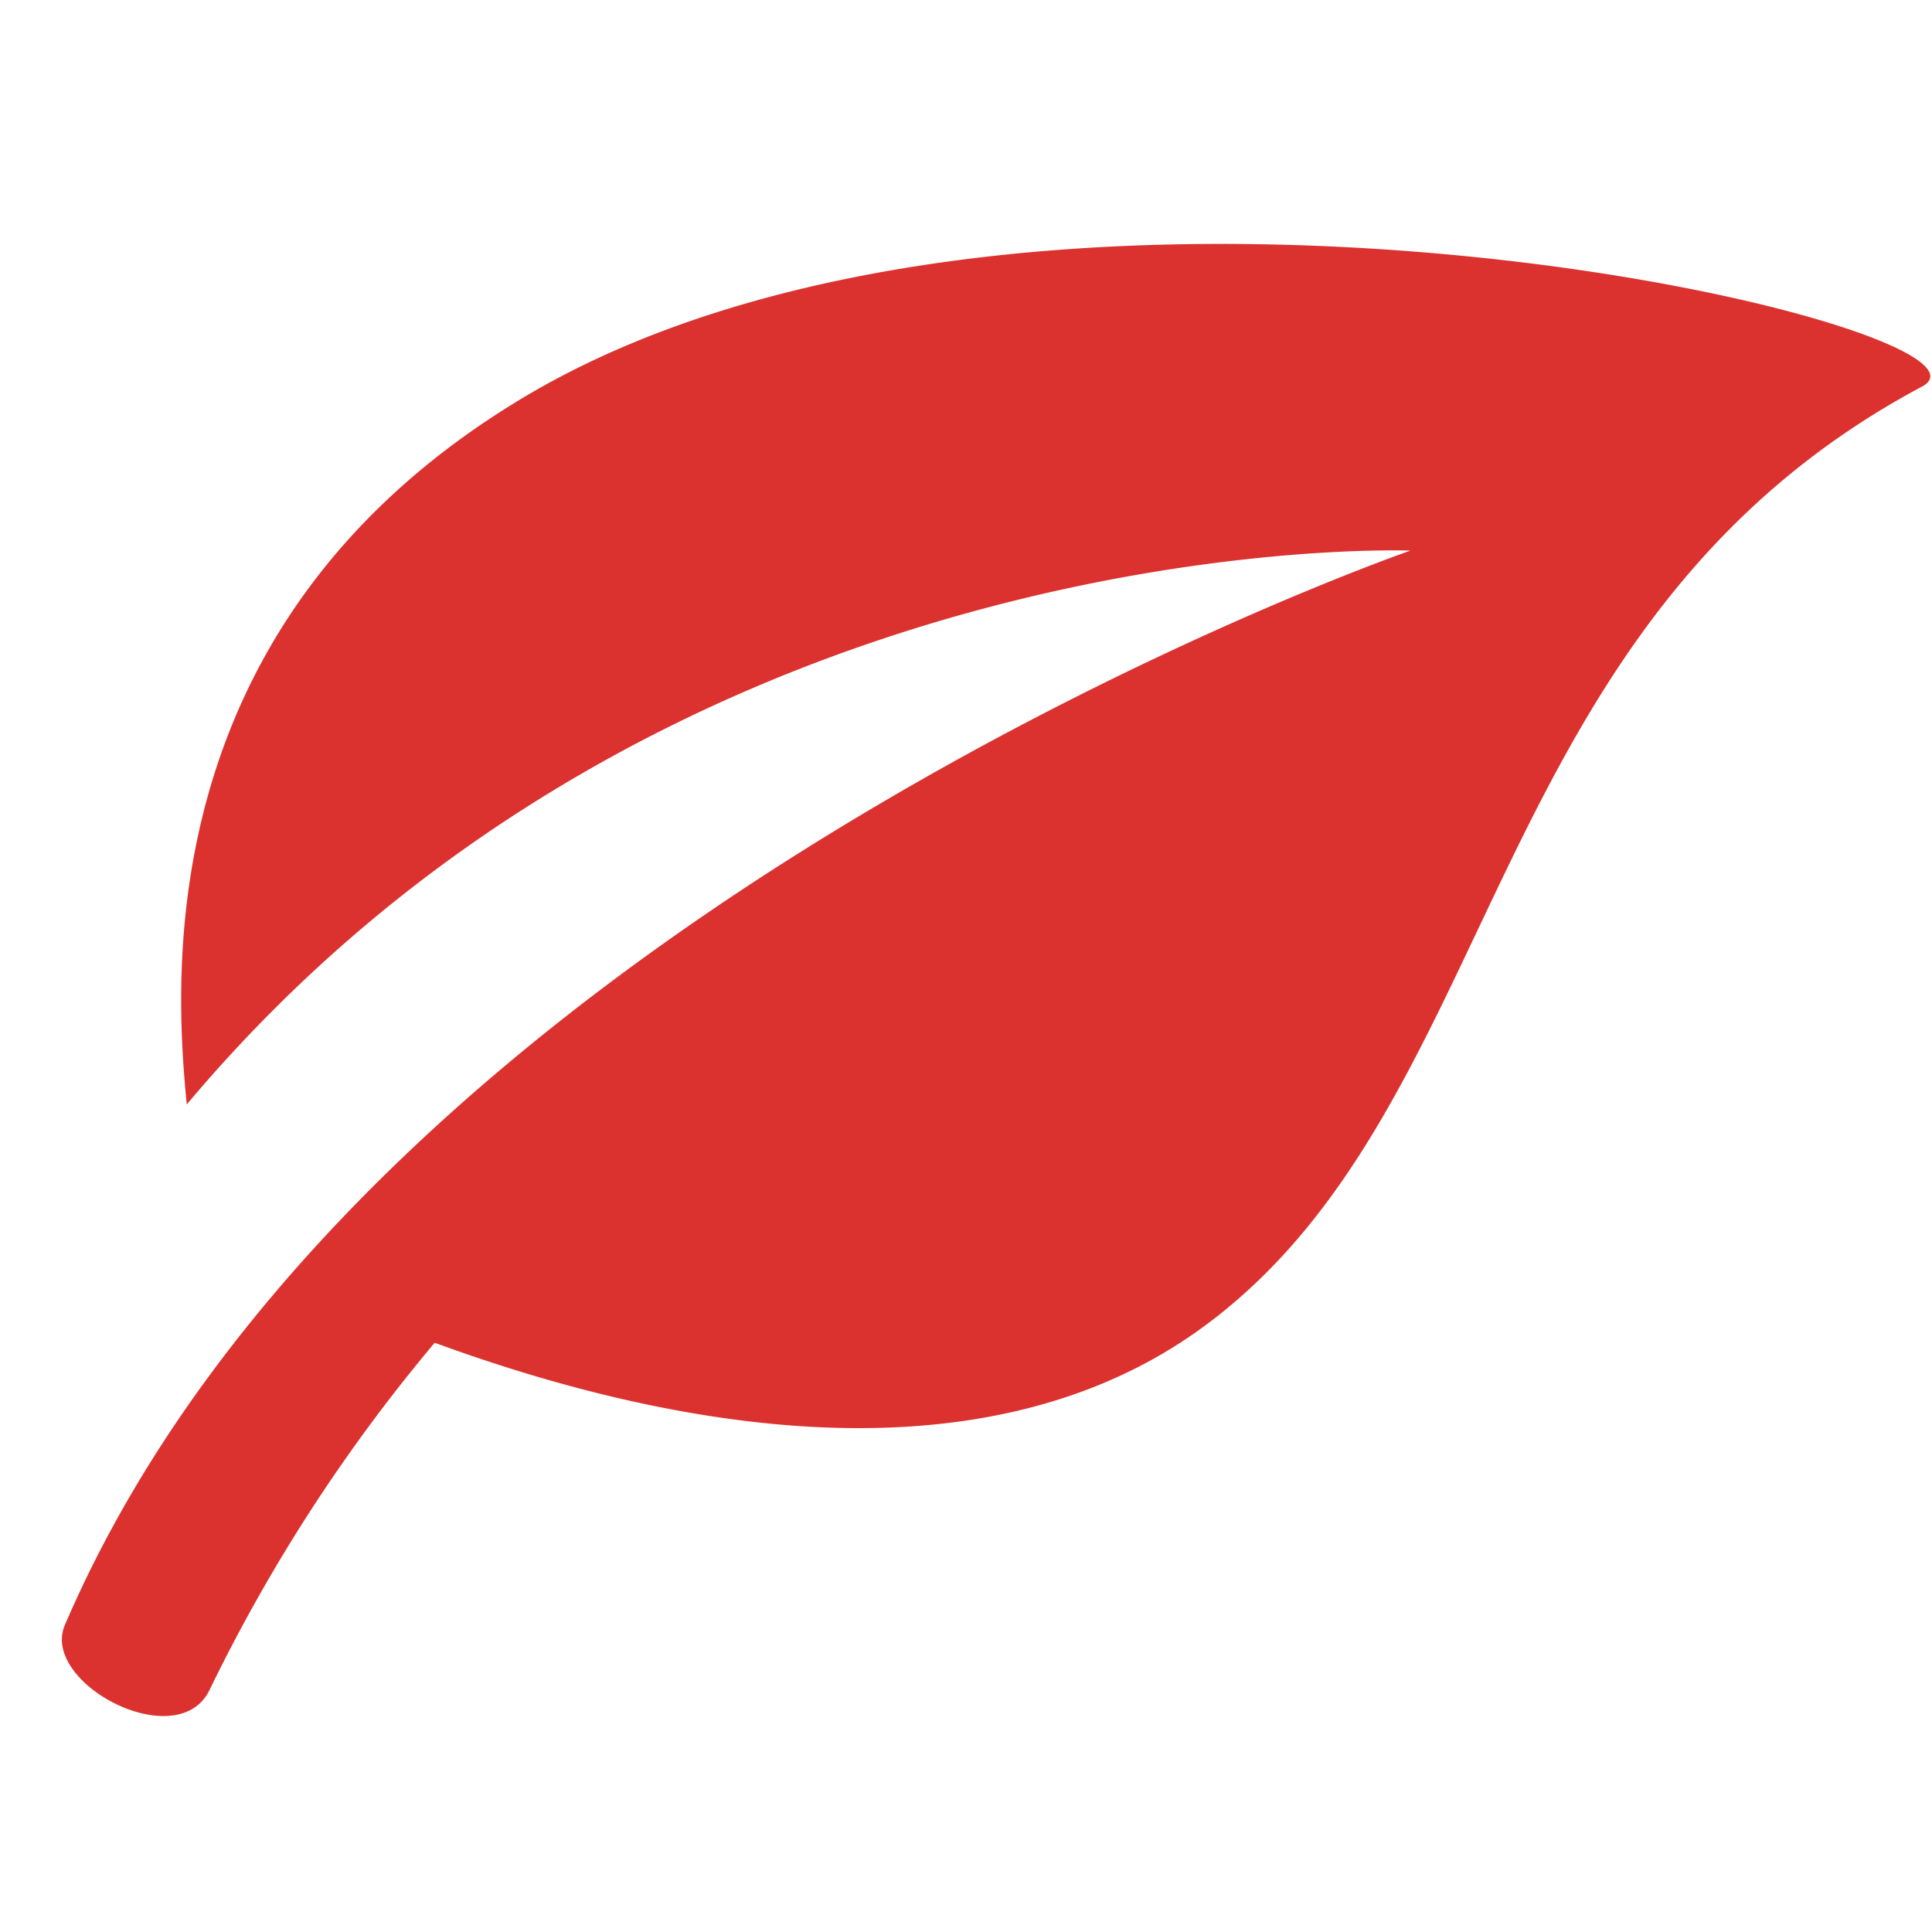
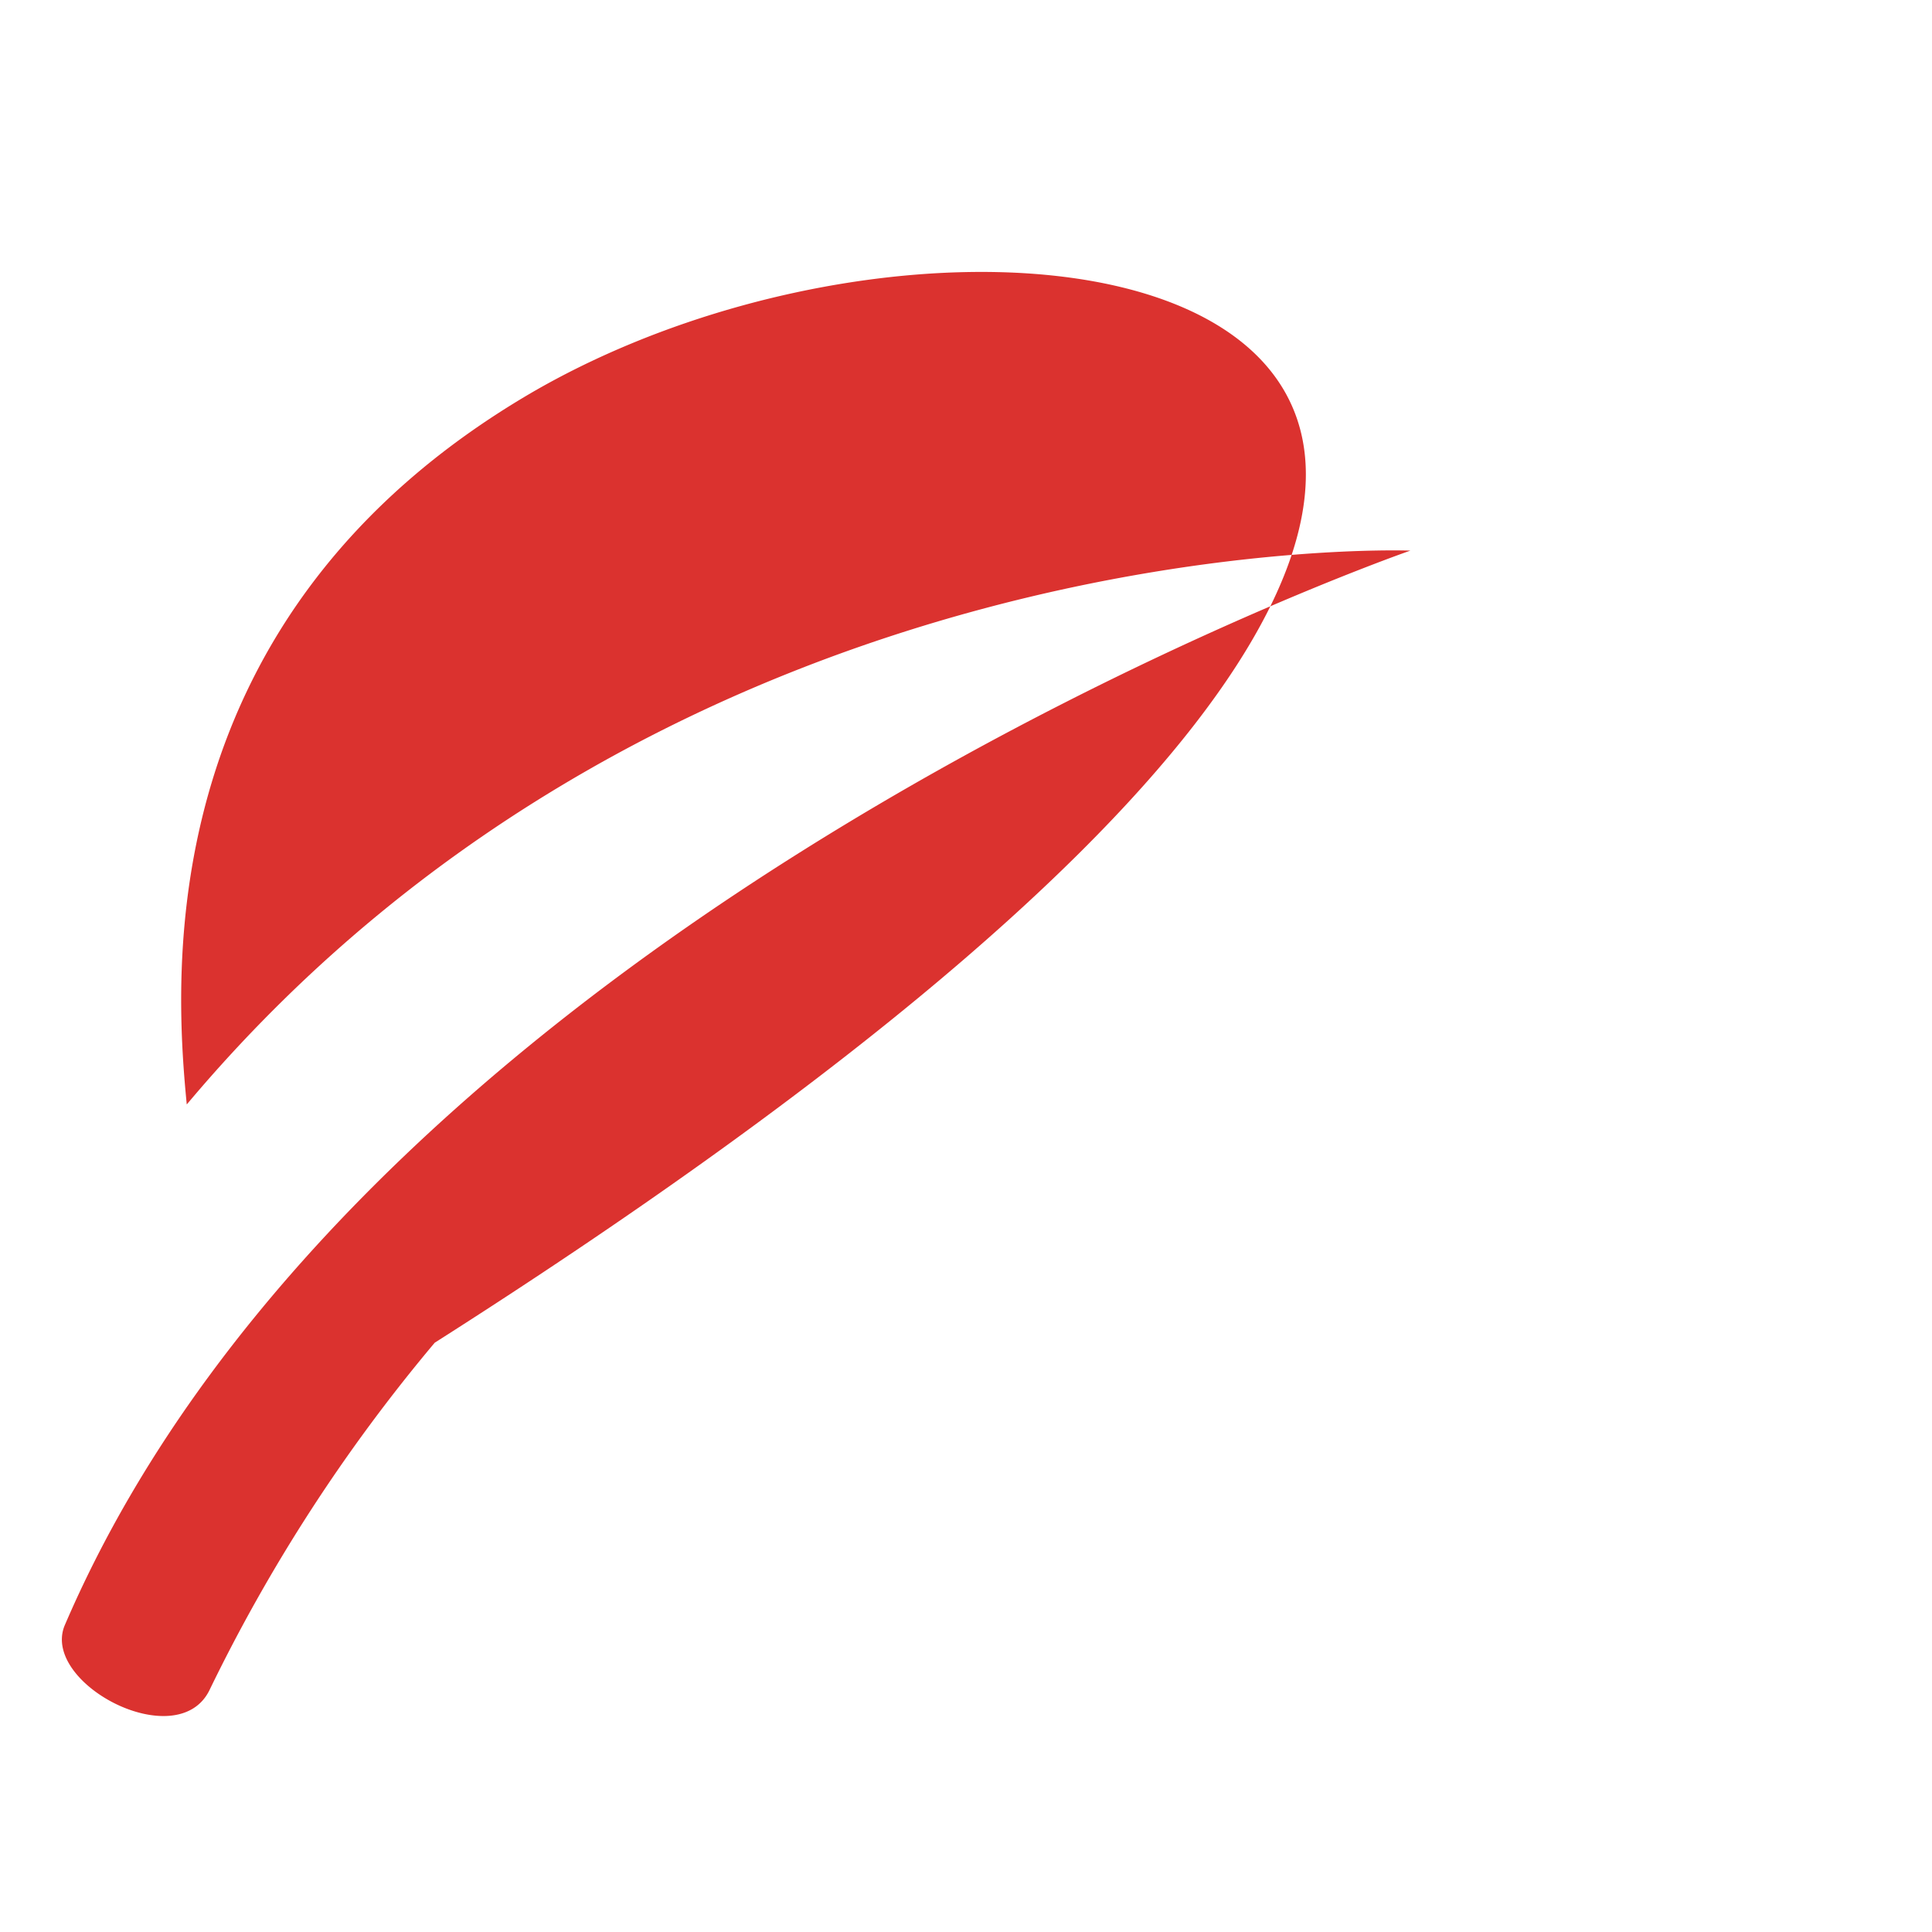
<svg xmlns="http://www.w3.org/2000/svg" id="Capa_1" data-name="Capa 1" width="60" height="60" viewBox="0 0 60 60">
  <defs>
    <style>
      .cls-1 {
        fill: #db322f;
      }
    </style>
  </defs>
  <title>icono-hoja</title>
-   <path class="cls-1" d="M16.5,12.2C4.7,19.1,5.4,30.2,5.8,34.3c15.2-18.1,38-17.2,38-17.2S11.5,28.3,2,50.5c-0.7,1.8,3.5,4,4.5,2a52,52,0,0,1,7-10.8c6,2.2,16.3,4.8,23.6-.3,9.7-6.8,8.7-22,22.6-29.4C63,10.2,32.5,2.9,16.5,12.2Z" />
+   <path class="cls-1" d="M16.5,12.2C4.7,19.1,5.4,30.2,5.8,34.3c15.2-18.1,38-17.2,38-17.2S11.5,28.3,2,50.5c-0.7,1.8,3.5,4,4.5,2a52,52,0,0,1,7-10.8C63,10.2,32.5,2.9,16.5,12.2Z" />
</svg>